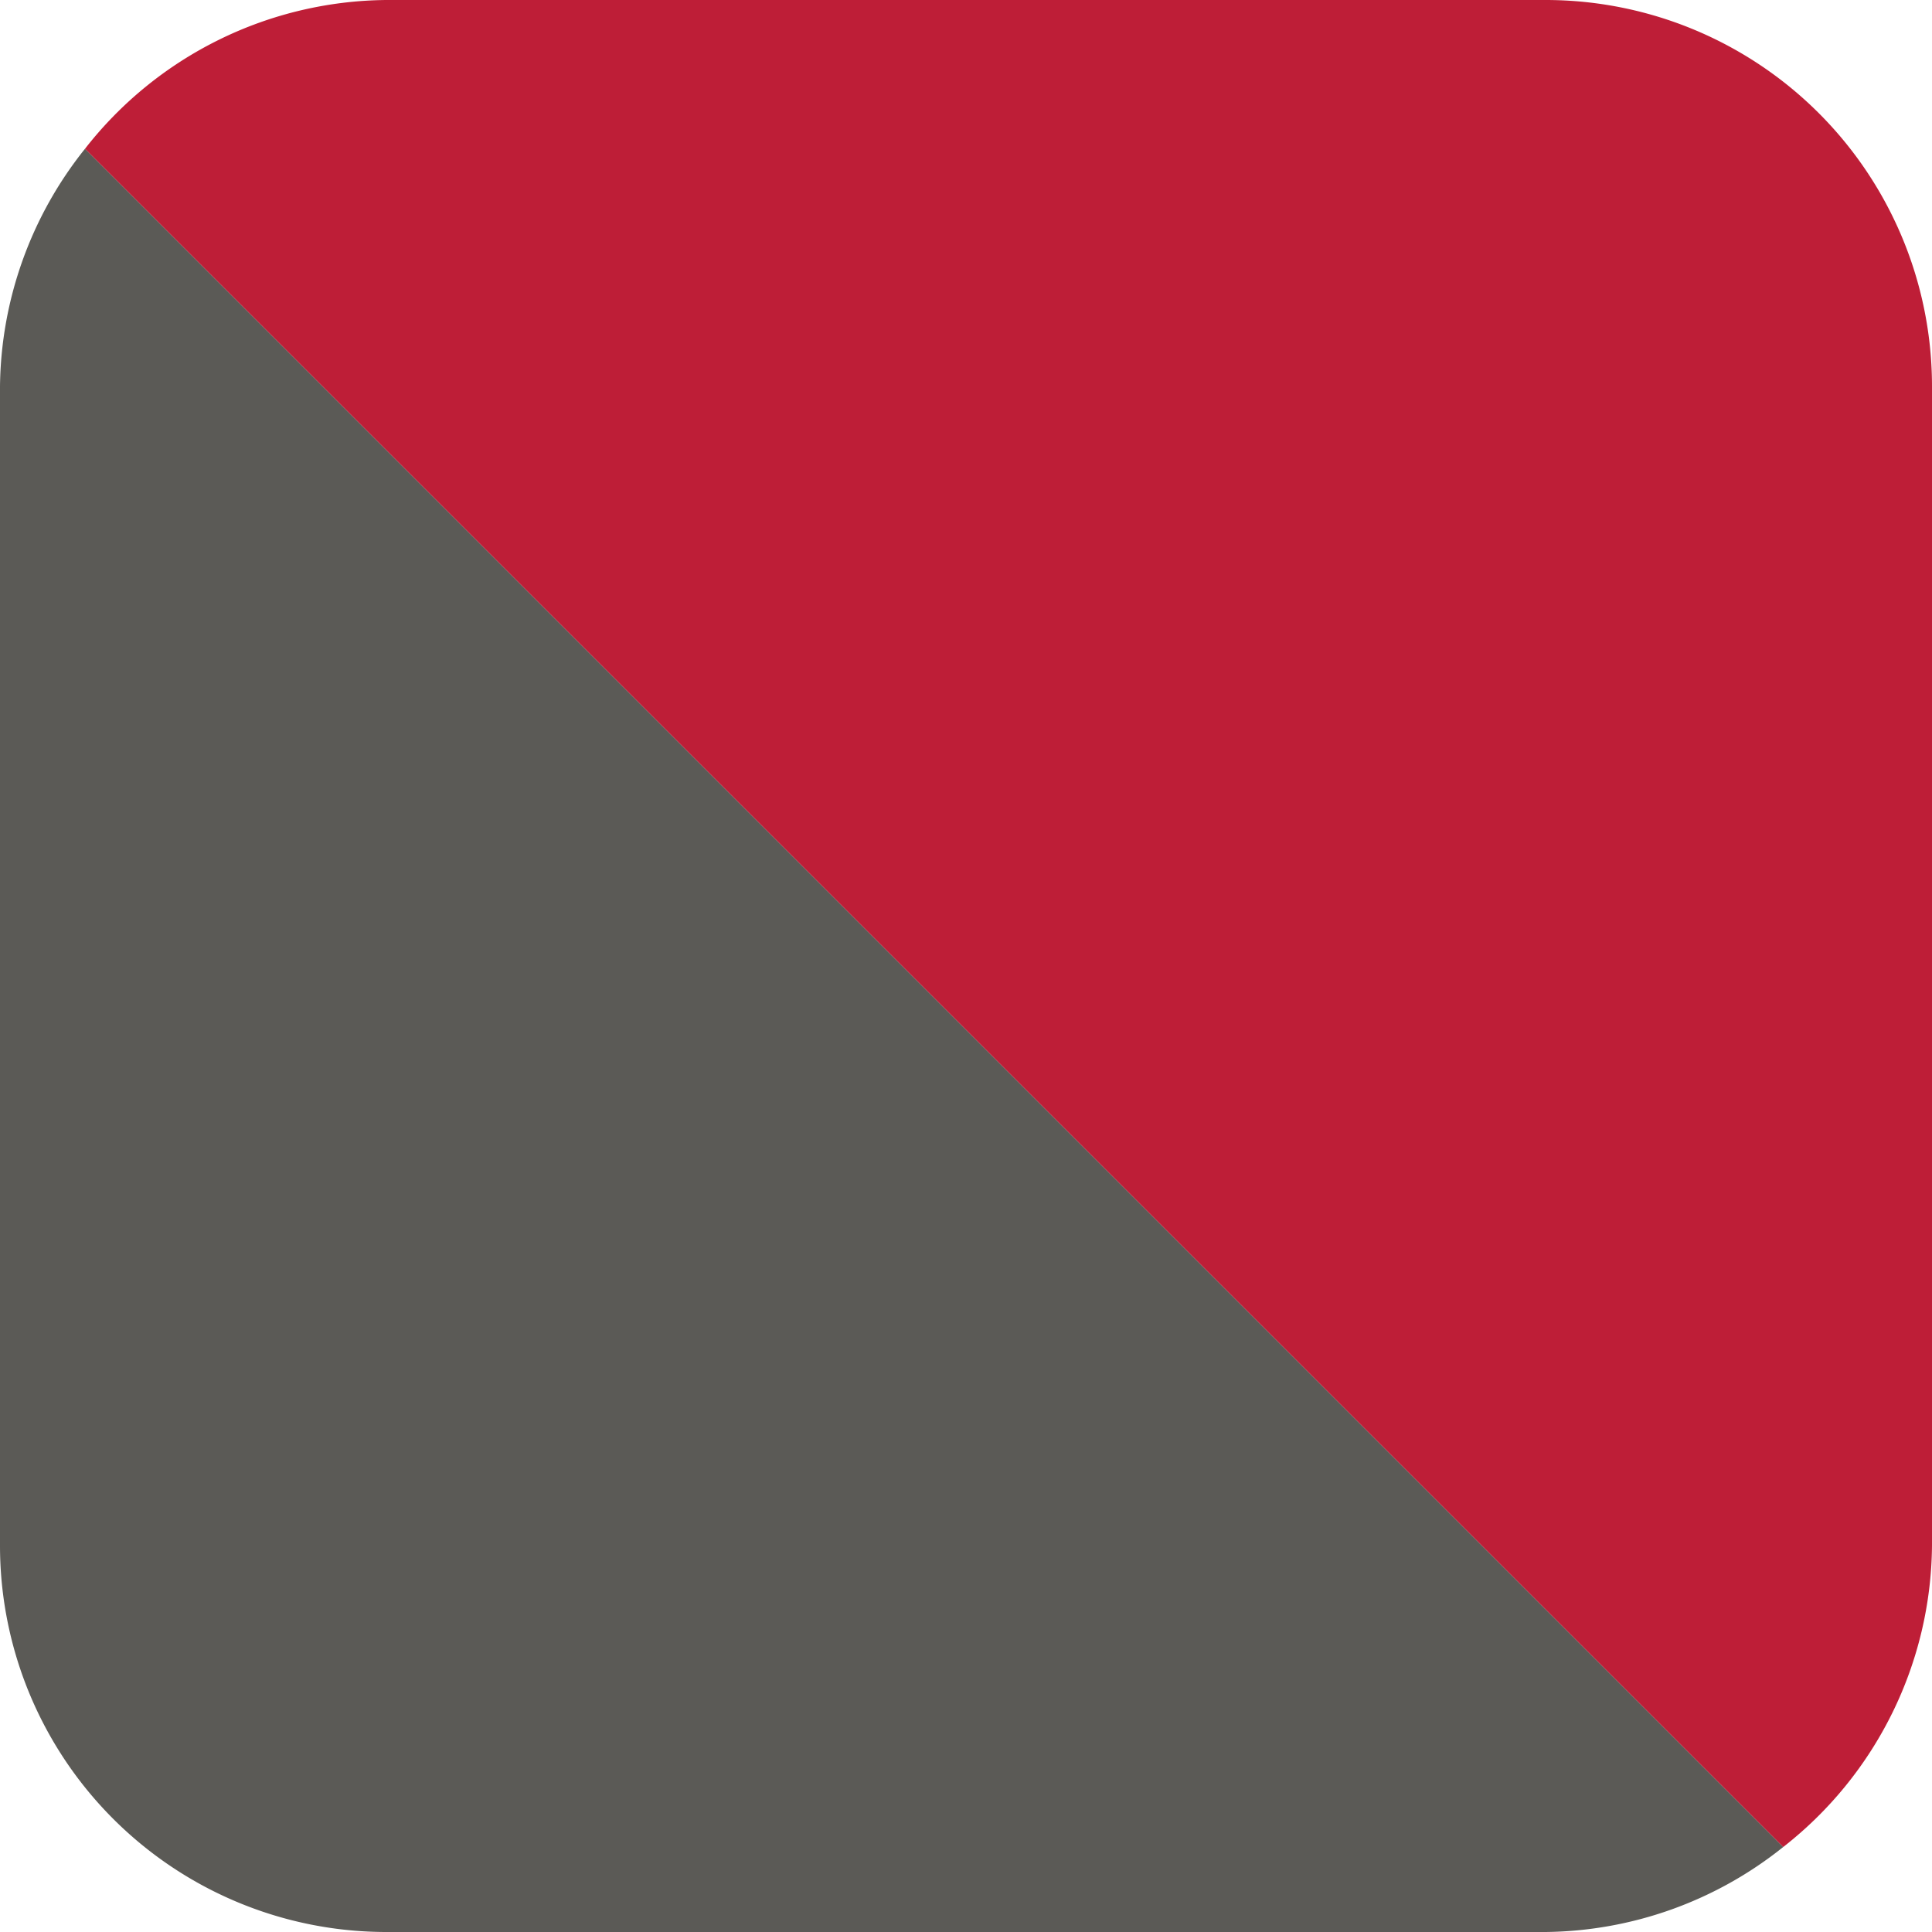
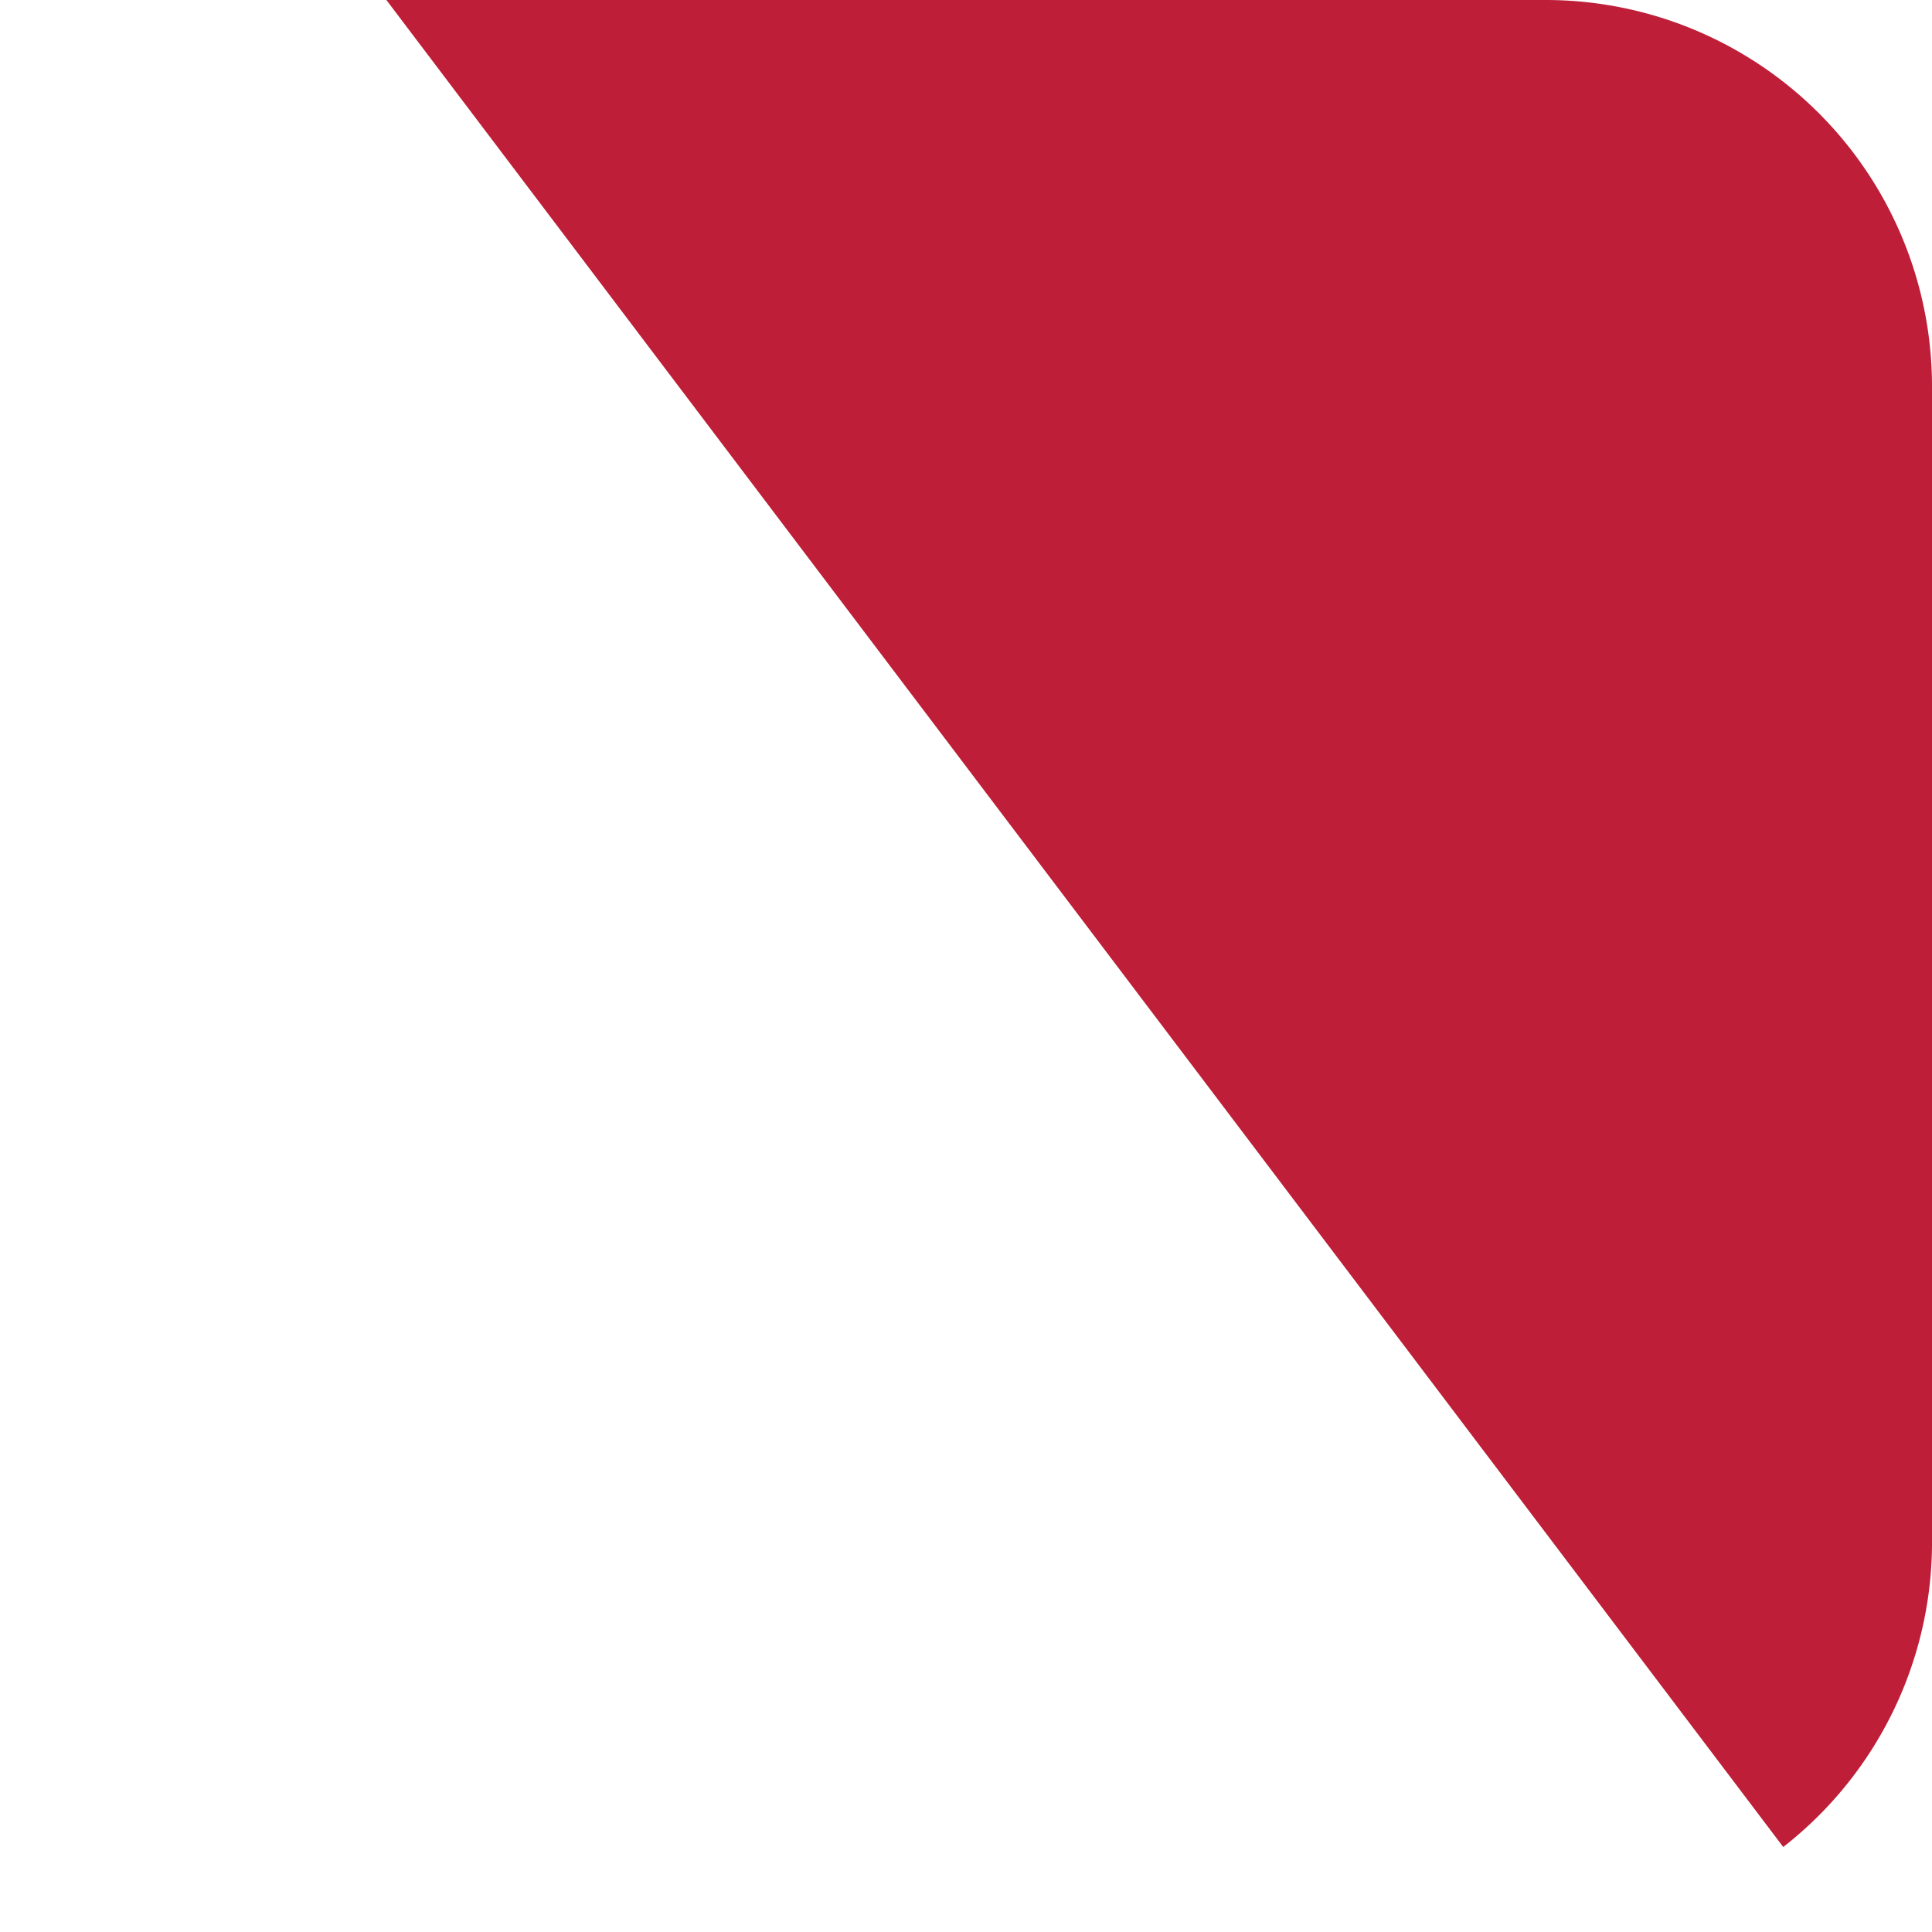
<svg xmlns="http://www.w3.org/2000/svg" viewBox="0 0 10 10">
  <defs>
    <style>.cls-1{fill:#5b5a56;}.cls-2{fill:#be1e37;}</style>
  </defs>
  <title>Red_Side</title>
  <g id="Layer_2" data-name="Layer 2">
-     <path class="cls-1" d="M0,2V8a2,2,0,0,0,2,2H8a2,2,0,0,0,1.23-.44L.44.77A2,2,0,0,0,0,2Z" />
-     <path class="cls-2" d="M10,8V2A2,2,0,0,0,8,0H2A2,2,0,0,0,.44.77L9.23,9.56A2,2,0,0,0,10,8Z" />
+     <path class="cls-2" d="M10,8V2A2,2,0,0,0,8,0H2L9.23,9.56A2,2,0,0,0,10,8Z" />
  </g>
</svg>